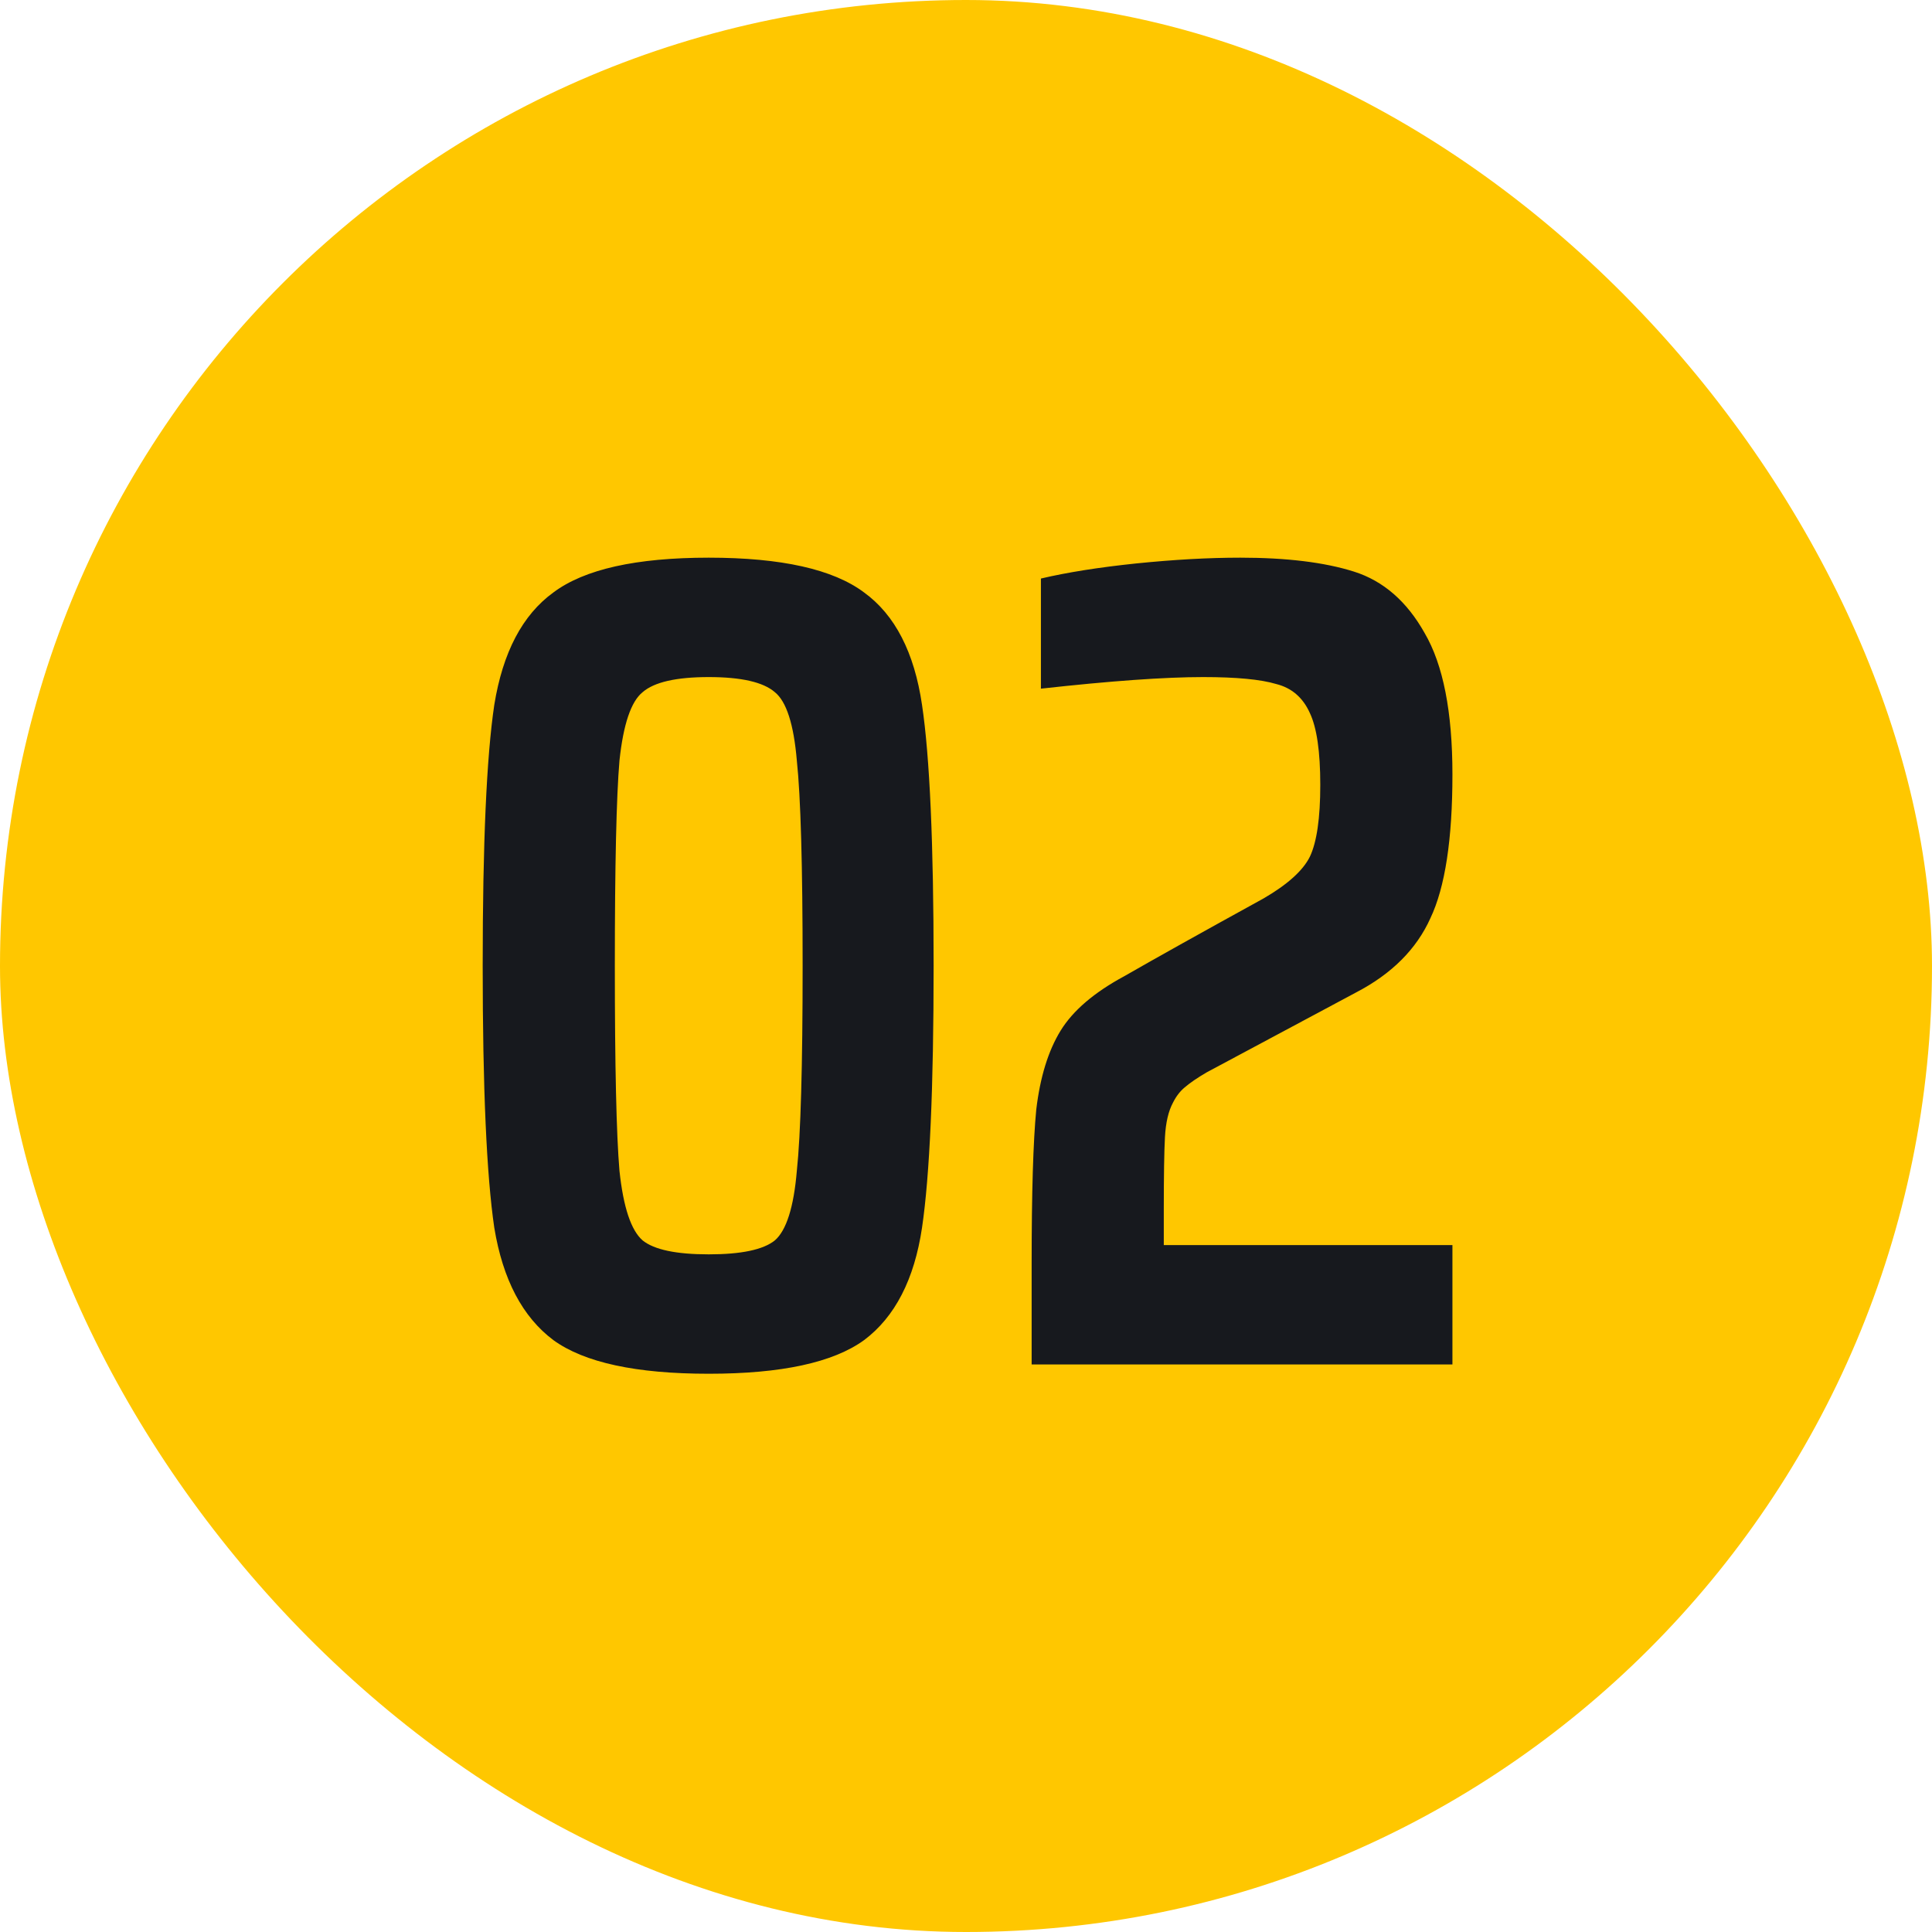
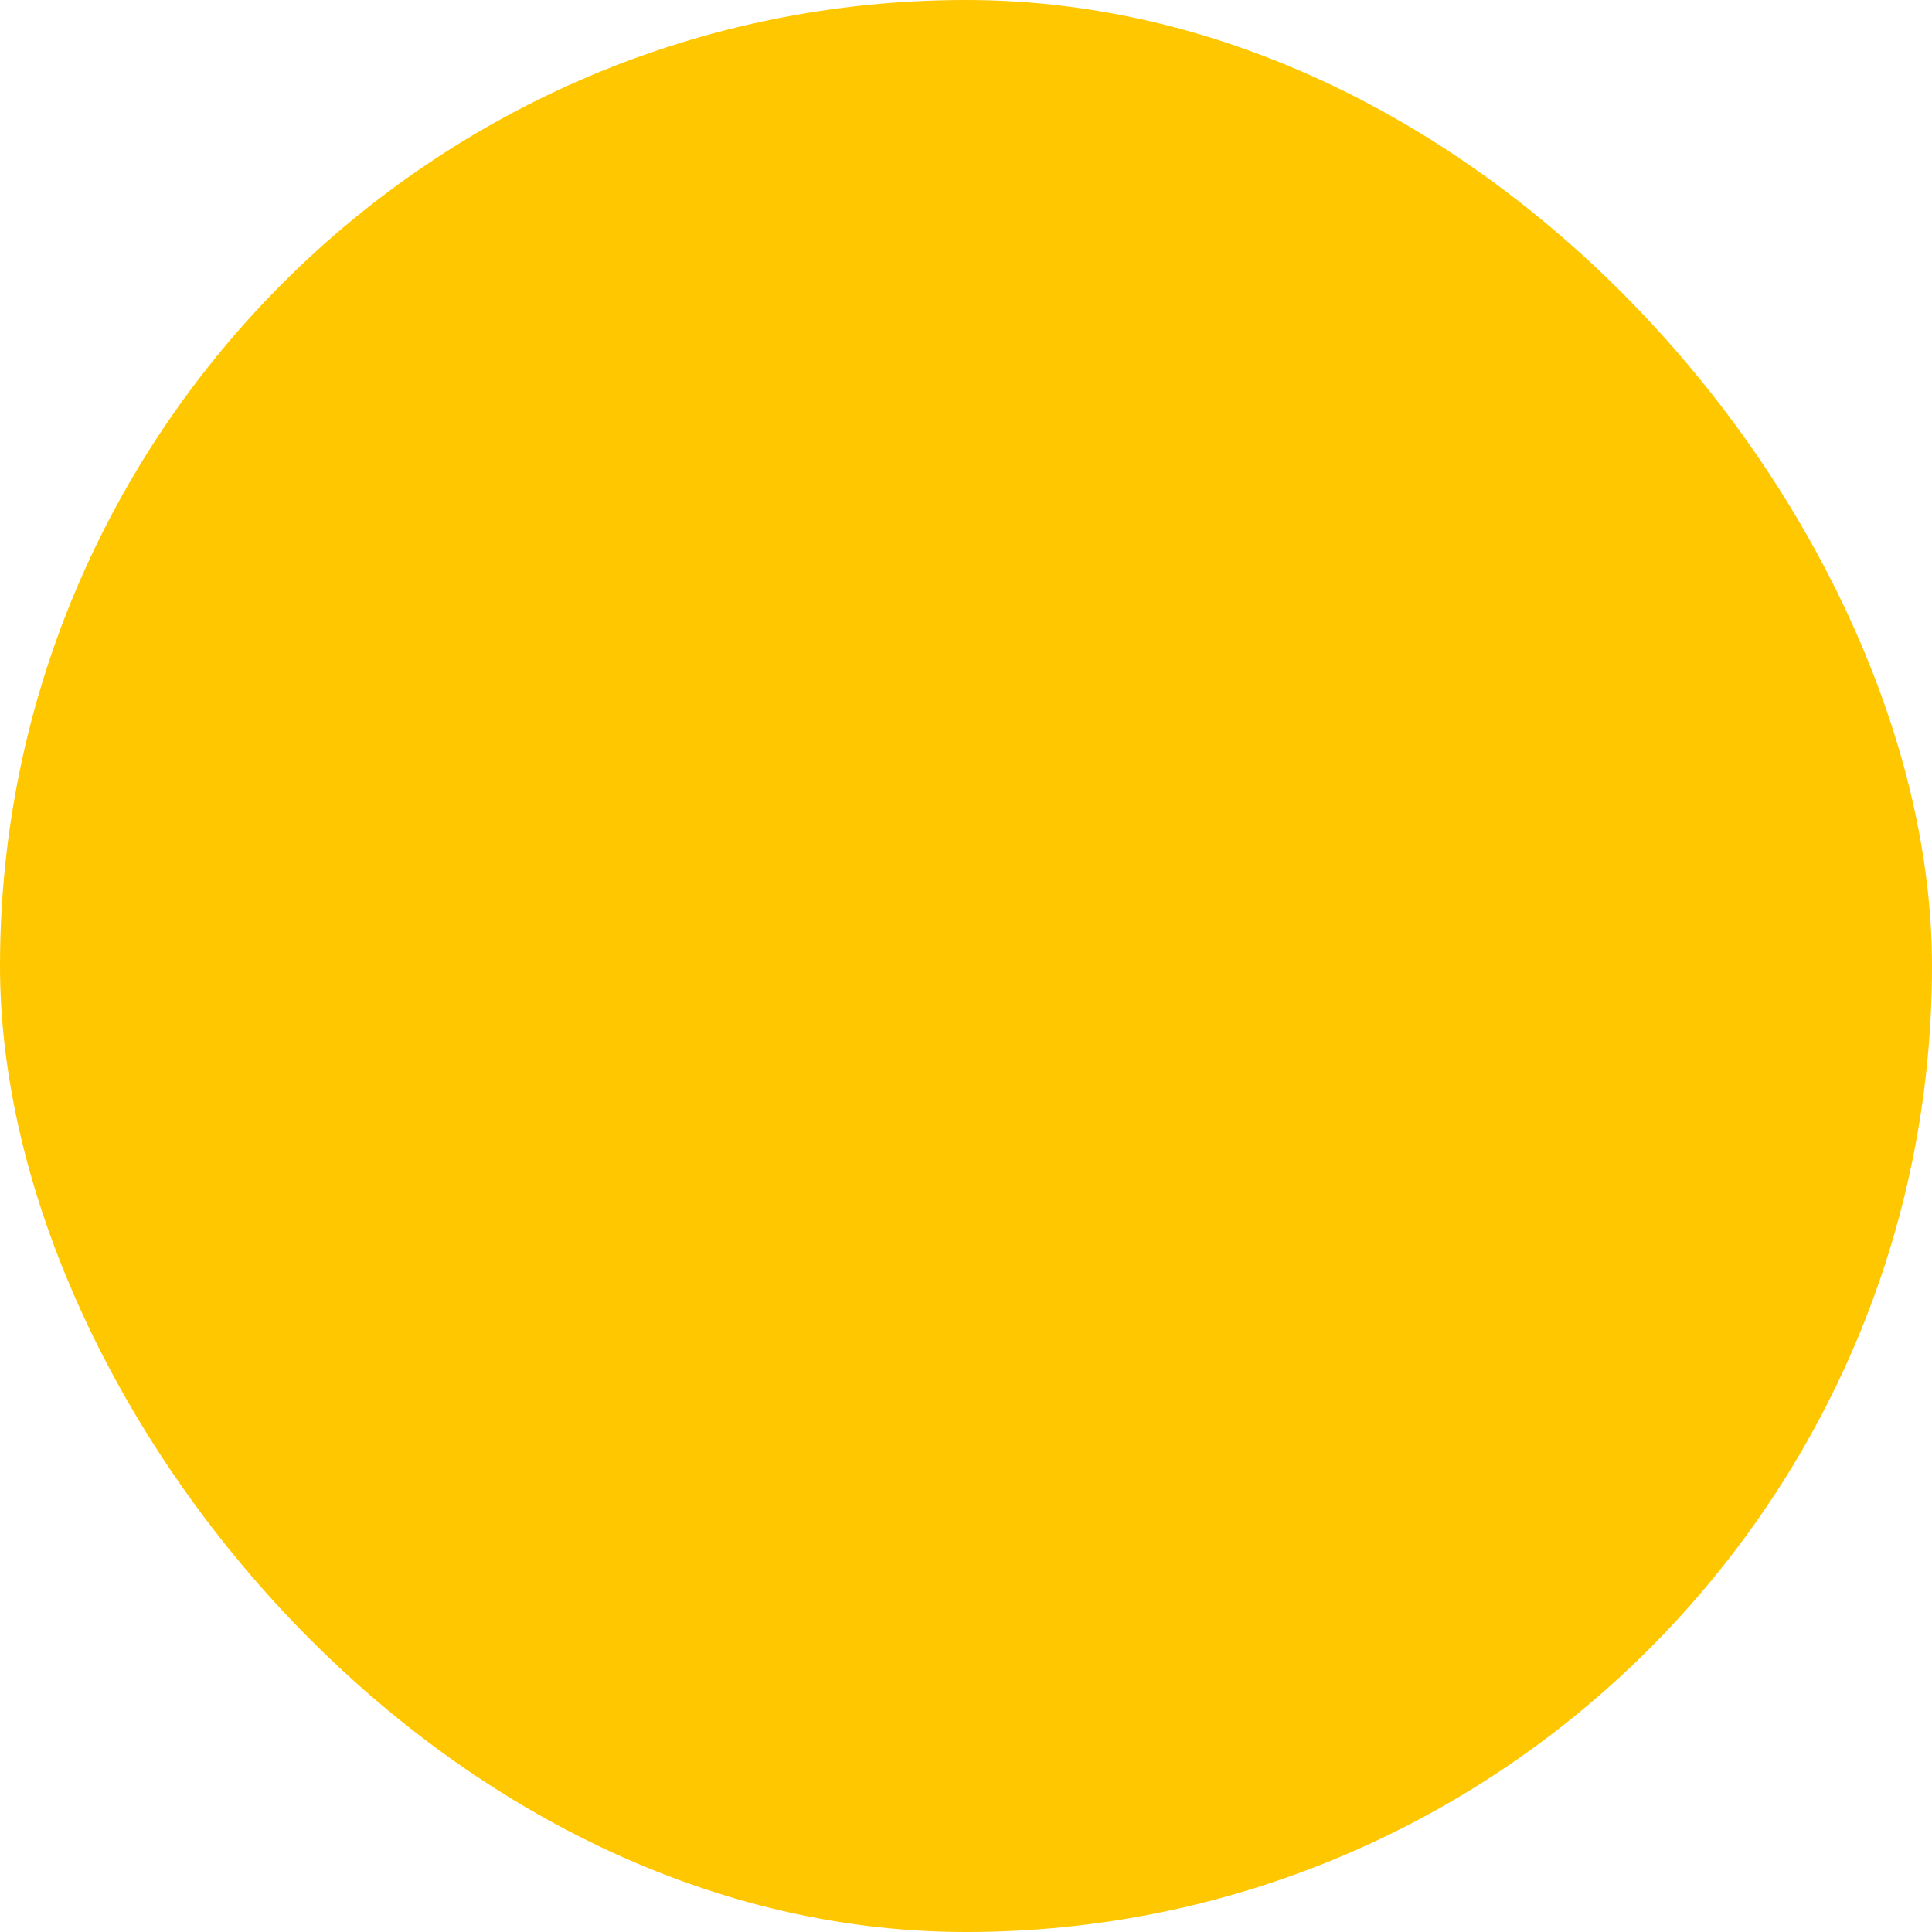
<svg xmlns="http://www.w3.org/2000/svg" width="80" height="80" viewBox="0 0 80 80" fill="none">
  <rect width="80" height="80" rx="40" fill="#FFC700" />
-   <path d="M29.347 56.884C26.339 56.884 24.195 56.42 22.915 55.492C21.635 54.532 20.819 52.98 20.467 50.836C20.147 48.66 19.987 45.044 19.987 39.988C19.987 34.932 20.147 31.332 20.467 29.188C20.819 27.012 21.635 25.46 22.915 24.532C24.195 23.572 26.339 23.092 29.347 23.092C32.355 23.092 34.499 23.572 35.779 24.532C37.059 25.46 37.859 27.012 38.179 29.188C38.499 31.332 38.659 34.932 38.659 39.988C38.659 45.044 38.499 48.66 38.179 50.836C37.859 52.98 37.059 54.532 35.779 55.492C34.499 56.42 32.355 56.884 29.347 56.884ZM29.347 51.94C30.691 51.94 31.603 51.748 32.083 51.364C32.563 50.948 32.867 49.988 32.995 48.484C33.155 46.98 33.235 44.148 33.235 39.988C33.235 35.828 33.155 32.996 32.995 31.492C32.867 29.988 32.563 29.044 32.083 28.66C31.603 28.244 30.691 28.036 29.347 28.036C28.003 28.036 27.091 28.244 26.611 28.66C26.131 29.044 25.811 29.988 25.651 31.492C25.523 32.996 25.459 35.828 25.459 39.988C25.459 44.148 25.523 46.98 25.651 48.484C25.811 49.988 26.131 50.948 26.611 51.364C27.091 51.748 28.003 51.94 29.347 51.94ZM48.19 51.556H60.142V56.5H42.718V52.324C42.718 49.38 42.782 47.252 42.91 45.94C43.07 44.596 43.406 43.508 43.918 42.676C44.43 41.844 45.31 41.092 46.558 40.42C47.838 39.684 49.758 38.612 52.318 37.204C53.31 36.628 53.95 36.052 54.238 35.476C54.526 34.868 54.67 33.876 54.67 32.5C54.67 31.124 54.526 30.132 54.238 29.524C53.95 28.884 53.486 28.484 52.846 28.324C52.206 28.132 51.198 28.036 49.822 28.036C48.222 28.036 45.982 28.196 43.102 28.516V23.956C44.19 23.7 45.502 23.492 47.038 23.332C48.606 23.172 50.046 23.092 51.358 23.092C53.278 23.092 54.846 23.284 56.062 23.668C57.278 24.052 58.254 24.9 58.99 26.212C59.758 27.524 60.142 29.476 60.142 32.068C60.142 34.756 59.838 36.74 59.23 38.02C58.654 39.3 57.63 40.324 56.158 41.092L49.966 44.404C49.582 44.628 49.278 44.836 49.054 45.028C48.862 45.188 48.702 45.396 48.574 45.652C48.382 46.004 48.27 46.484 48.238 47.092C48.206 47.668 48.19 48.676 48.19 50.116V51.556Z" fill="#17191E" />
</svg>